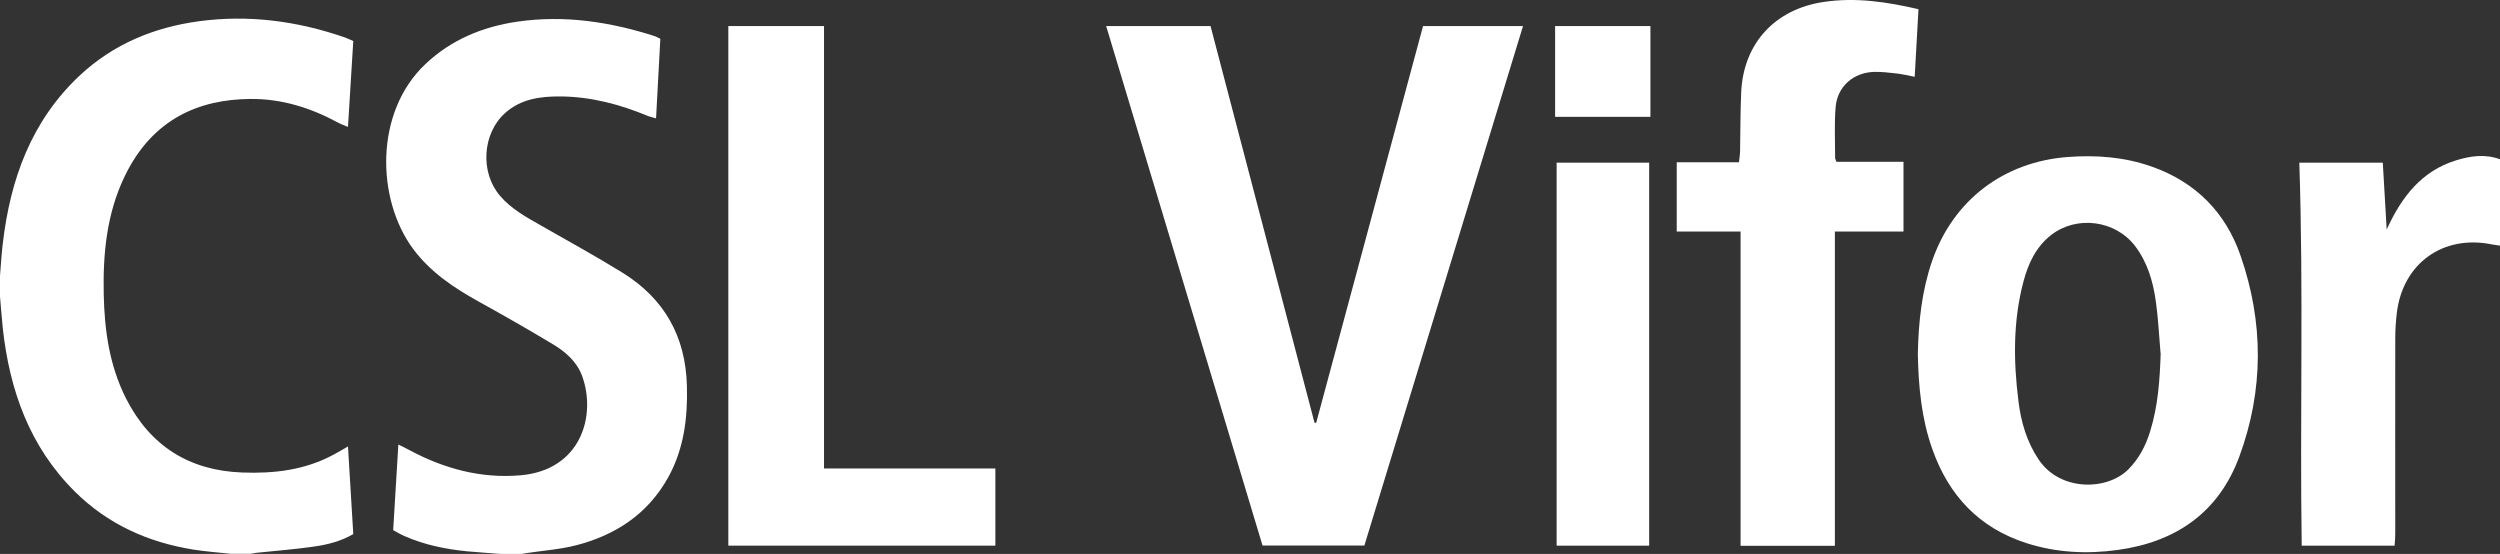
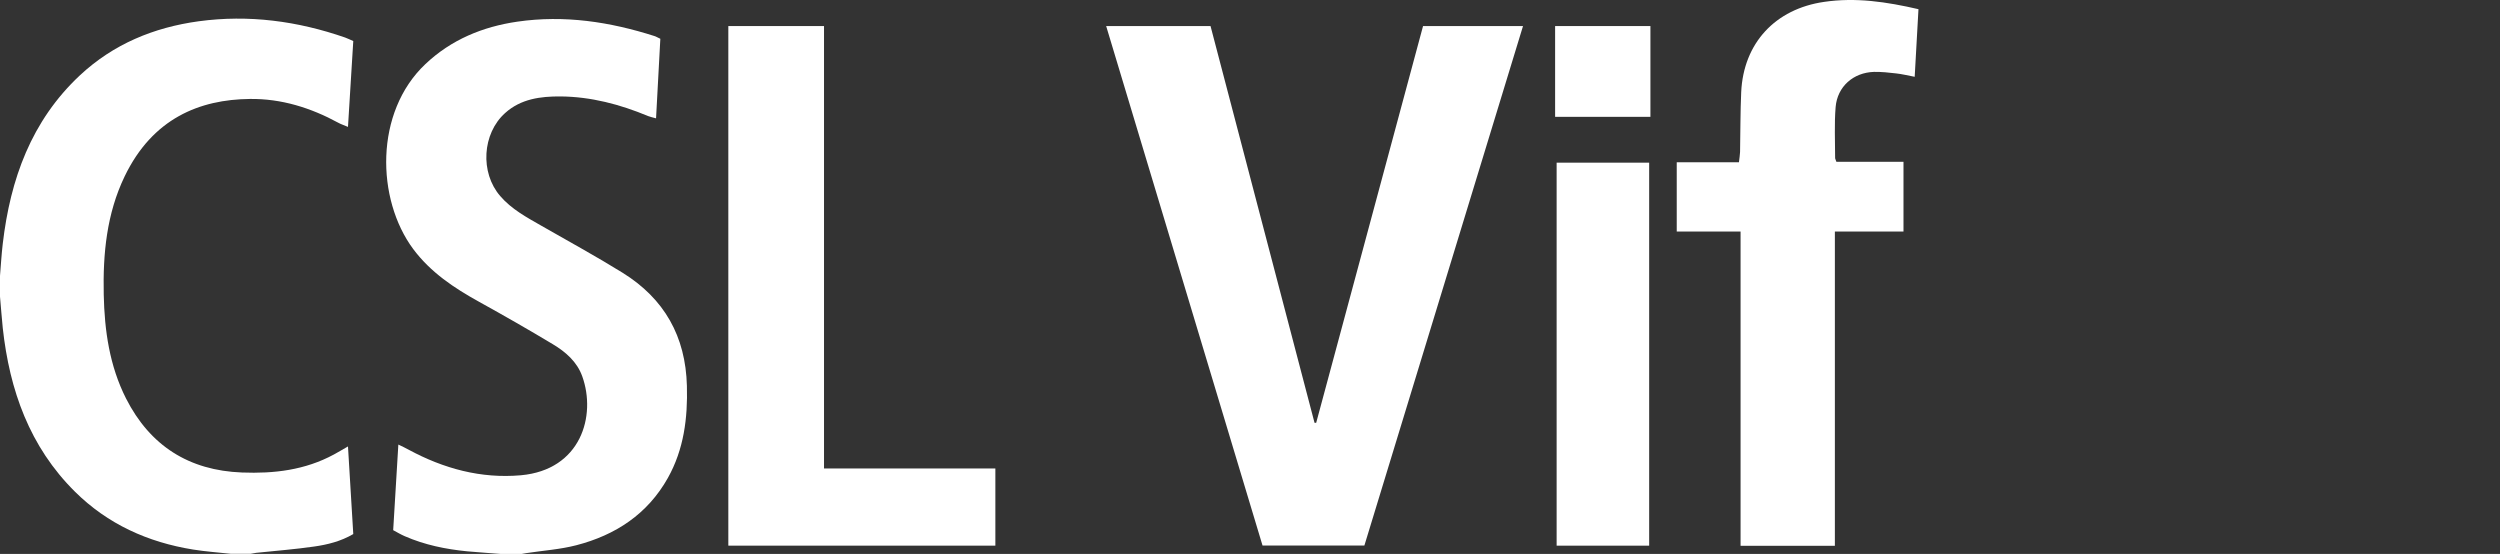
<svg xmlns="http://www.w3.org/2000/svg" id="Layer_2" data-name="Layer 2" viewBox="0 0 198.57 44">
  <rect x="0" y="0" width="198.57" height="44" fill="#333333" stroke="none" />
  <defs>
    <style>
      .cls-1 {
        fill: #fff;
        stroke-width: 0px;
      }
    </style>
  </defs>
  <g id="Layer_4" data-name="Layer 4">
    <g>
      <path class="cls-1" d="m39.79,44c-.9-.07-1.79-.13-2.69-.21-1.71-.17-3.37-.51-4.95-1.2-.3-.13-.59-.3-.92-.48.14-2.24.27-4.46.41-6.8.34.17.58.27.8.4,2.79,1.51,5.76,2.32,8.93,2.04,4.78-.43,6-4.73,4.88-7.85-.41-1.16-1.32-1.95-2.34-2.56-1.93-1.16-3.89-2.28-5.86-3.37-1.99-1.1-3.85-2.34-5.23-4.19-2.94-3.96-3.08-10.87.97-14.69,2.05-1.94,4.55-2.97,7.31-3.37,3.72-.54,7.34.01,10.9,1.15.13.04.24.12.45.21-.11,2.07-.22,4.14-.34,6.32-.28-.08-.46-.11-.63-.18-2.23-.93-4.54-1.54-6.96-1.56-1.58-.01-3.15.19-4.4,1.32-1.82,1.63-2,4.73-.39,6.59.9,1.05,2.1,1.69,3.27,2.36,2.16,1.24,4.35,2.43,6.46,3.74,3.31,2.06,5,5.05,5.1,8.98.07,2.57-.24,5.04-1.51,7.31-1.61,2.87-4.15,4.54-7.28,5.35-1.28.33-2.62.42-3.94.62-.17.03-.34.06-.52.09h-1.53Z" />
      <path class="cls-1" d="m0,21.91c.07-.85.12-1.71.22-2.56.6-5.11,2.26-9.75,6.13-13.37,2.66-2.48,5.86-3.8,9.43-4.29,3.98-.54,7.85-.02,11.63,1.29.2.07.39.17.65.28-.14,2.25-.28,4.48-.42,6.82-.32-.14-.56-.21-.77-.33-2.19-1.19-4.52-1.92-7.02-1.89-3.99.04-7.73,1.54-9.95,6.15-1.43,2.97-1.73,6.15-1.66,9.39.06,2.86.46,5.66,1.77,8.25,1.91,3.76,5,5.72,9.21,5.88,2.54.1,5.01-.19,7.3-1.43.34-.18.66-.38,1.12-.64.15,2.4.28,4.66.42,6.96-.99.58-2.05.84-3.1.99-1.53.22-3.07.34-4.61.5-.15.02-.3.06-.46.08h-1.53c-1.01-.11-2.02-.18-3.02-.34-3.6-.58-6.79-2.02-9.39-4.6C2.35,35.48.76,30.99.22,26.06c-.09-.83-.14-1.67-.22-2.5v-1.64Z" />
      <path class="cls-1" d="m104.54,33.59c2.83-10.49,5.66-20.99,8.49-31.52h7.94c-4.21,13.79-8.4,27.51-12.6,41.26h-8.09c-4.13-13.73-8.26-27.45-12.42-41.26h8.29c2.75,10.49,5.51,21,8.26,31.51.04,0,.08,0,.12,0Z" />
-       <path class="cls-1" d="m152.33,28.12c.05-2.53.31-5.01,1.14-7.41,1.67-4.81,5.68-7.86,10.77-8.24,2.28-.17,4.51,0,6.66.76,3.48,1.22,5.87,3.63,7.06,7.07,1.85,5.31,1.85,10.7-.1,15.98-1.63,4.41-5.01,6.76-9.64,7.4-2.46.34-4.89.22-7.26-.54-3.77-1.21-6.18-3.79-7.48-7.47-.87-2.45-1.1-4.99-1.15-7.55Zm19.28-.05c-.12-1.36-.18-2.73-.37-4.09-.22-1.6-.66-3.14-1.67-4.46-1.56-2.02-4.6-2.43-6.63-.87-1.22.94-1.84,2.27-2.22,3.71-.83,3.13-.8,6.31-.4,9.49.2,1.66.66,3.25,1.62,4.67,1.69,2.5,5.39,2.47,7.1.77.86-.86,1.39-1.89,1.74-3.02.63-2.02.77-4.11.84-6.21Z" />
      <path class="cls-1" d="m138.24,18.39h-5.06v-5.5h4.94c.04-.33.08-.58.09-.82.03-1.58.02-3.17.09-4.75.18-3.9,2.71-6.61,6.58-7.17,2.51-.37,4.95-.01,7.5.58-.1,1.78-.2,3.53-.3,5.37-.57-.11-1.02-.22-1.48-.27-.58-.07-1.17-.13-1.75-.12-1.64.05-2.91,1.16-3.05,2.79-.11,1.34-.04,2.7-.04,4.05,0,.07.05.14.1.3h5.33v5.54h-5.45v24.96h-7.49v-24.95Z" />
      <path class="cls-1" d="m65.45,37.21h13.61v6.13h-21.21V2.07h7.6v35.14Z" />
-       <path class="cls-1" d="m190.2,43.34h-7.38c-.15-10.14.15-20.25-.19-30.42h6.63c.1,1.73.2,3.43.31,5.31,1.2-2.63,2.79-4.65,5.5-5.49,1.13-.35,2.29-.53,3.5-.09v6.86c-.25-.04-.45-.06-.66-.1-3.86-.78-7.04,1.5-7.53,5.4-.08.68-.13,1.36-.13,2.05-.01,5.19,0,10.38,0,15.56,0,.29-.03.57-.05.92Z" />
      <path class="cls-1" d="m130.99,43.34h-7.35V12.92h7.35v30.42Z" />
      <path class="cls-1" d="m123.52,2.07h7.57v7.21h-7.57V2.07Z" />
    </g>
  </g>
</svg>